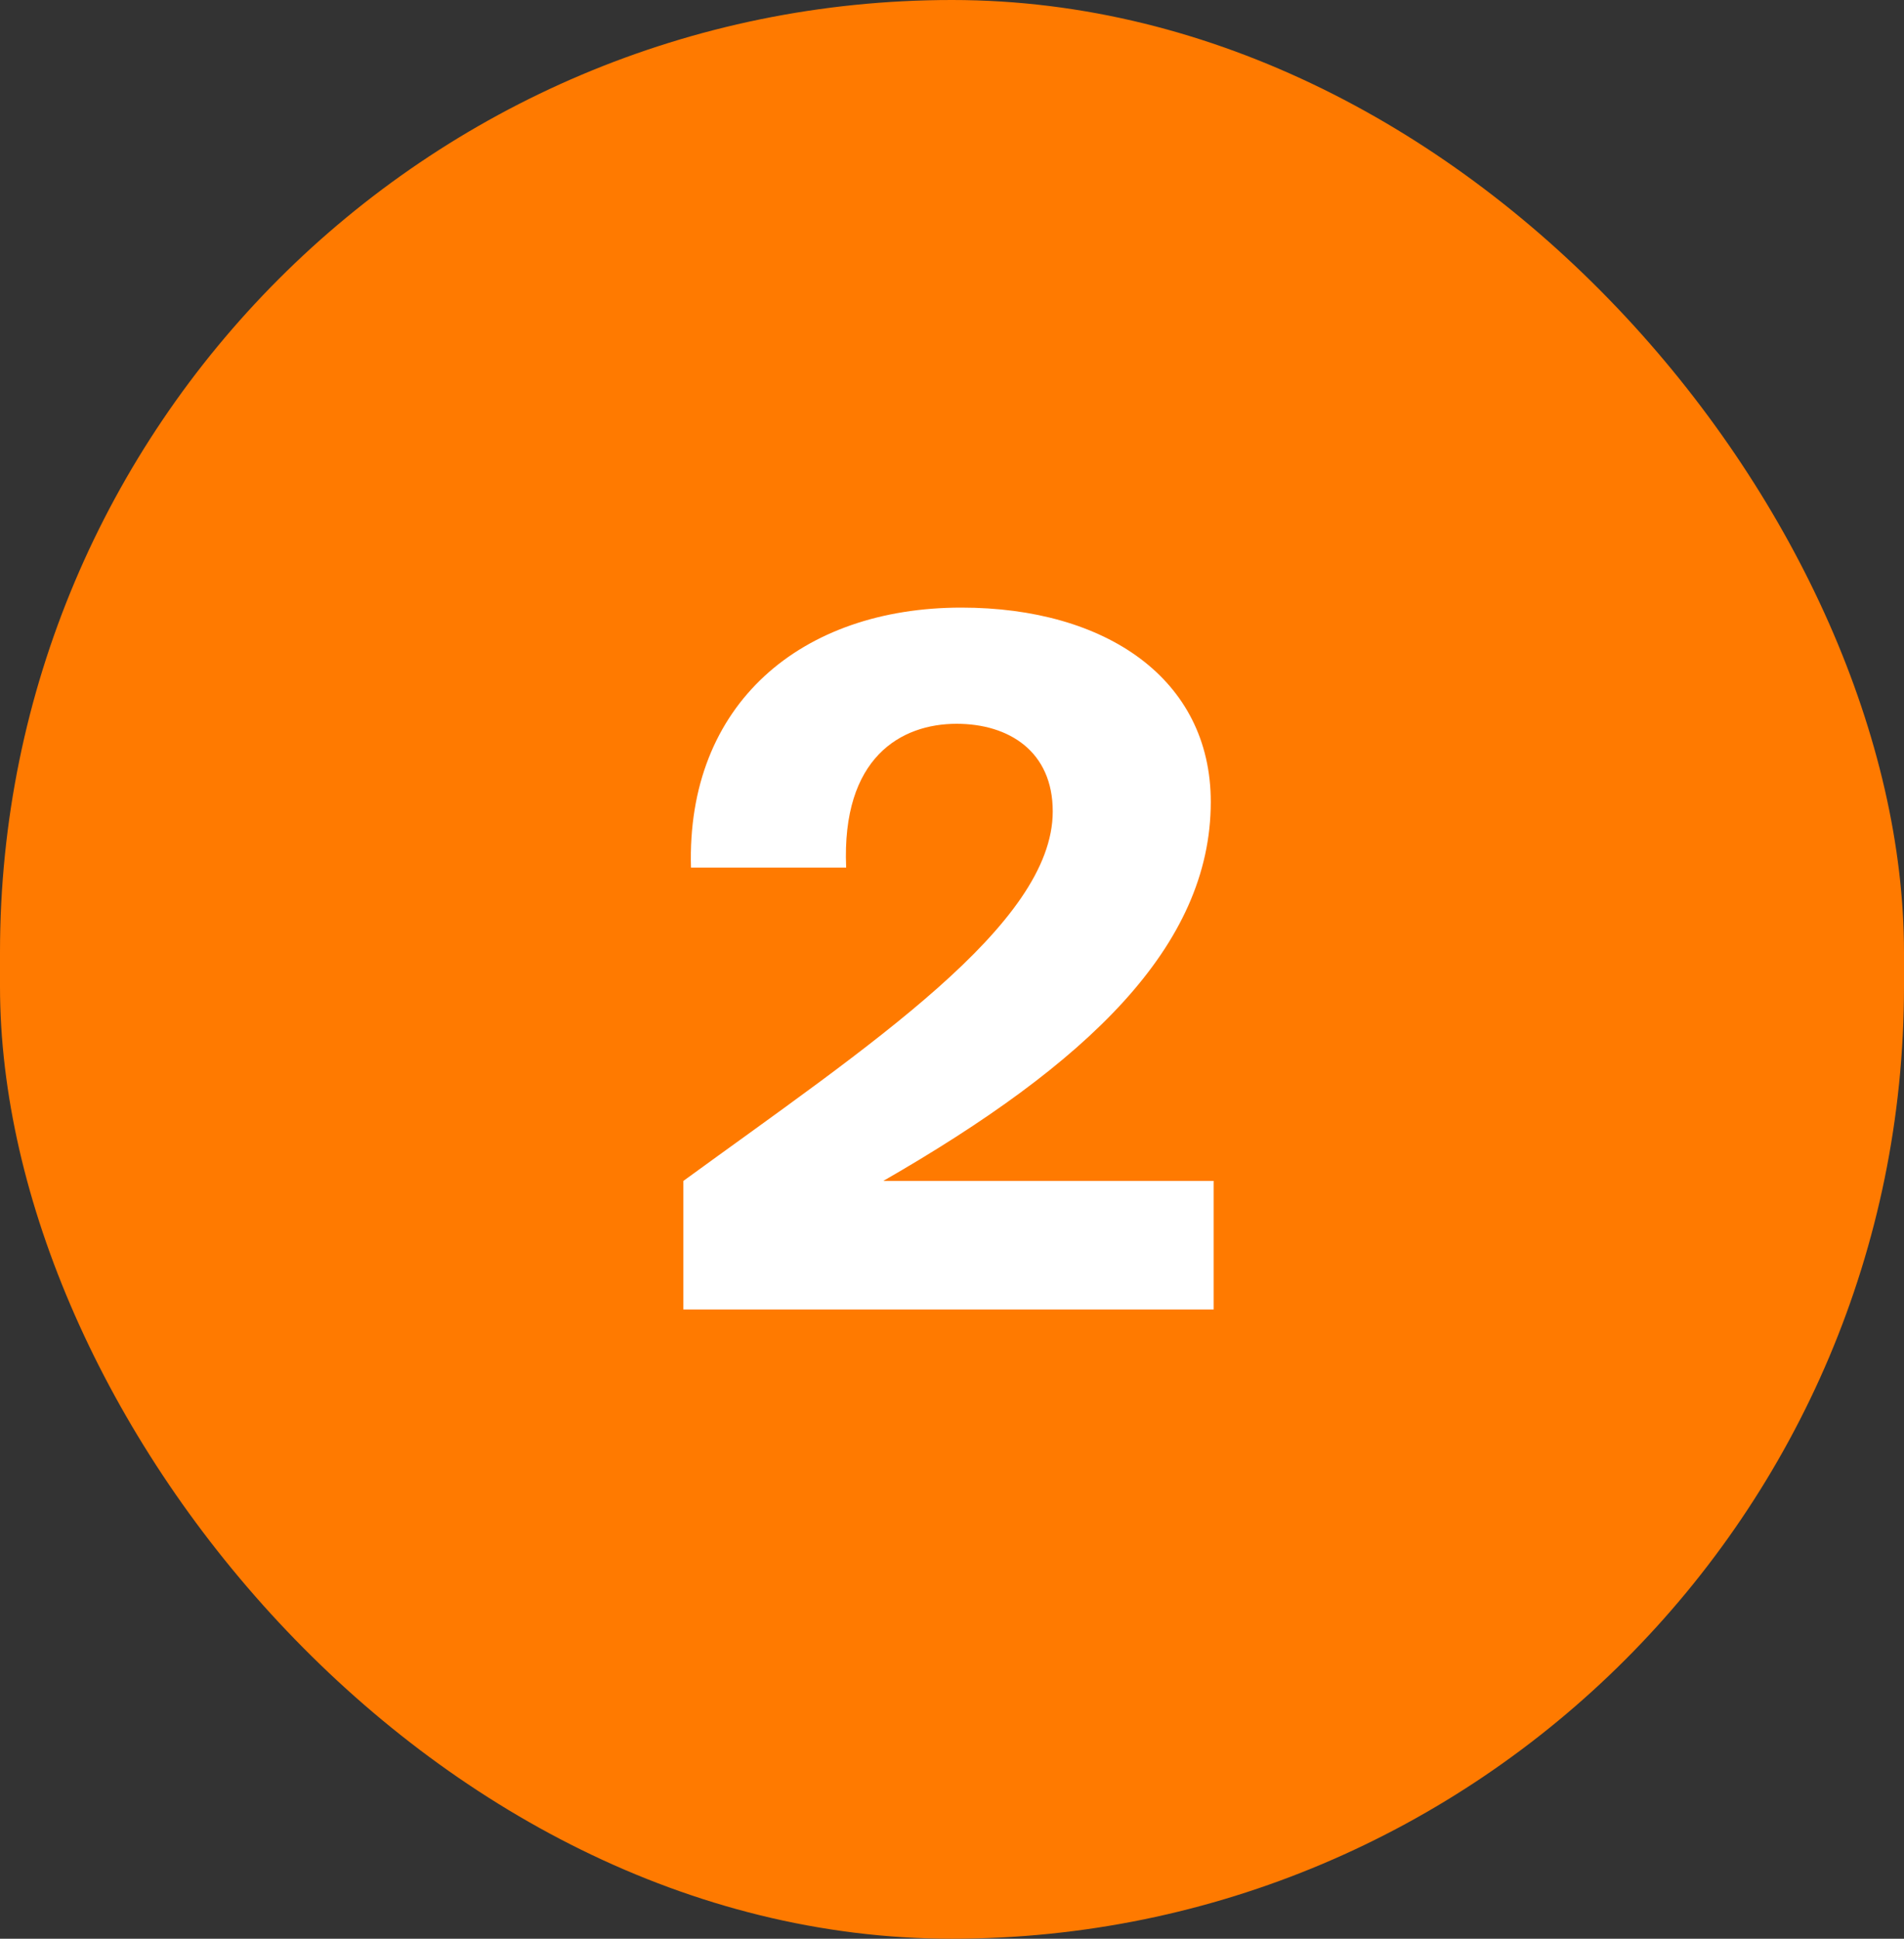
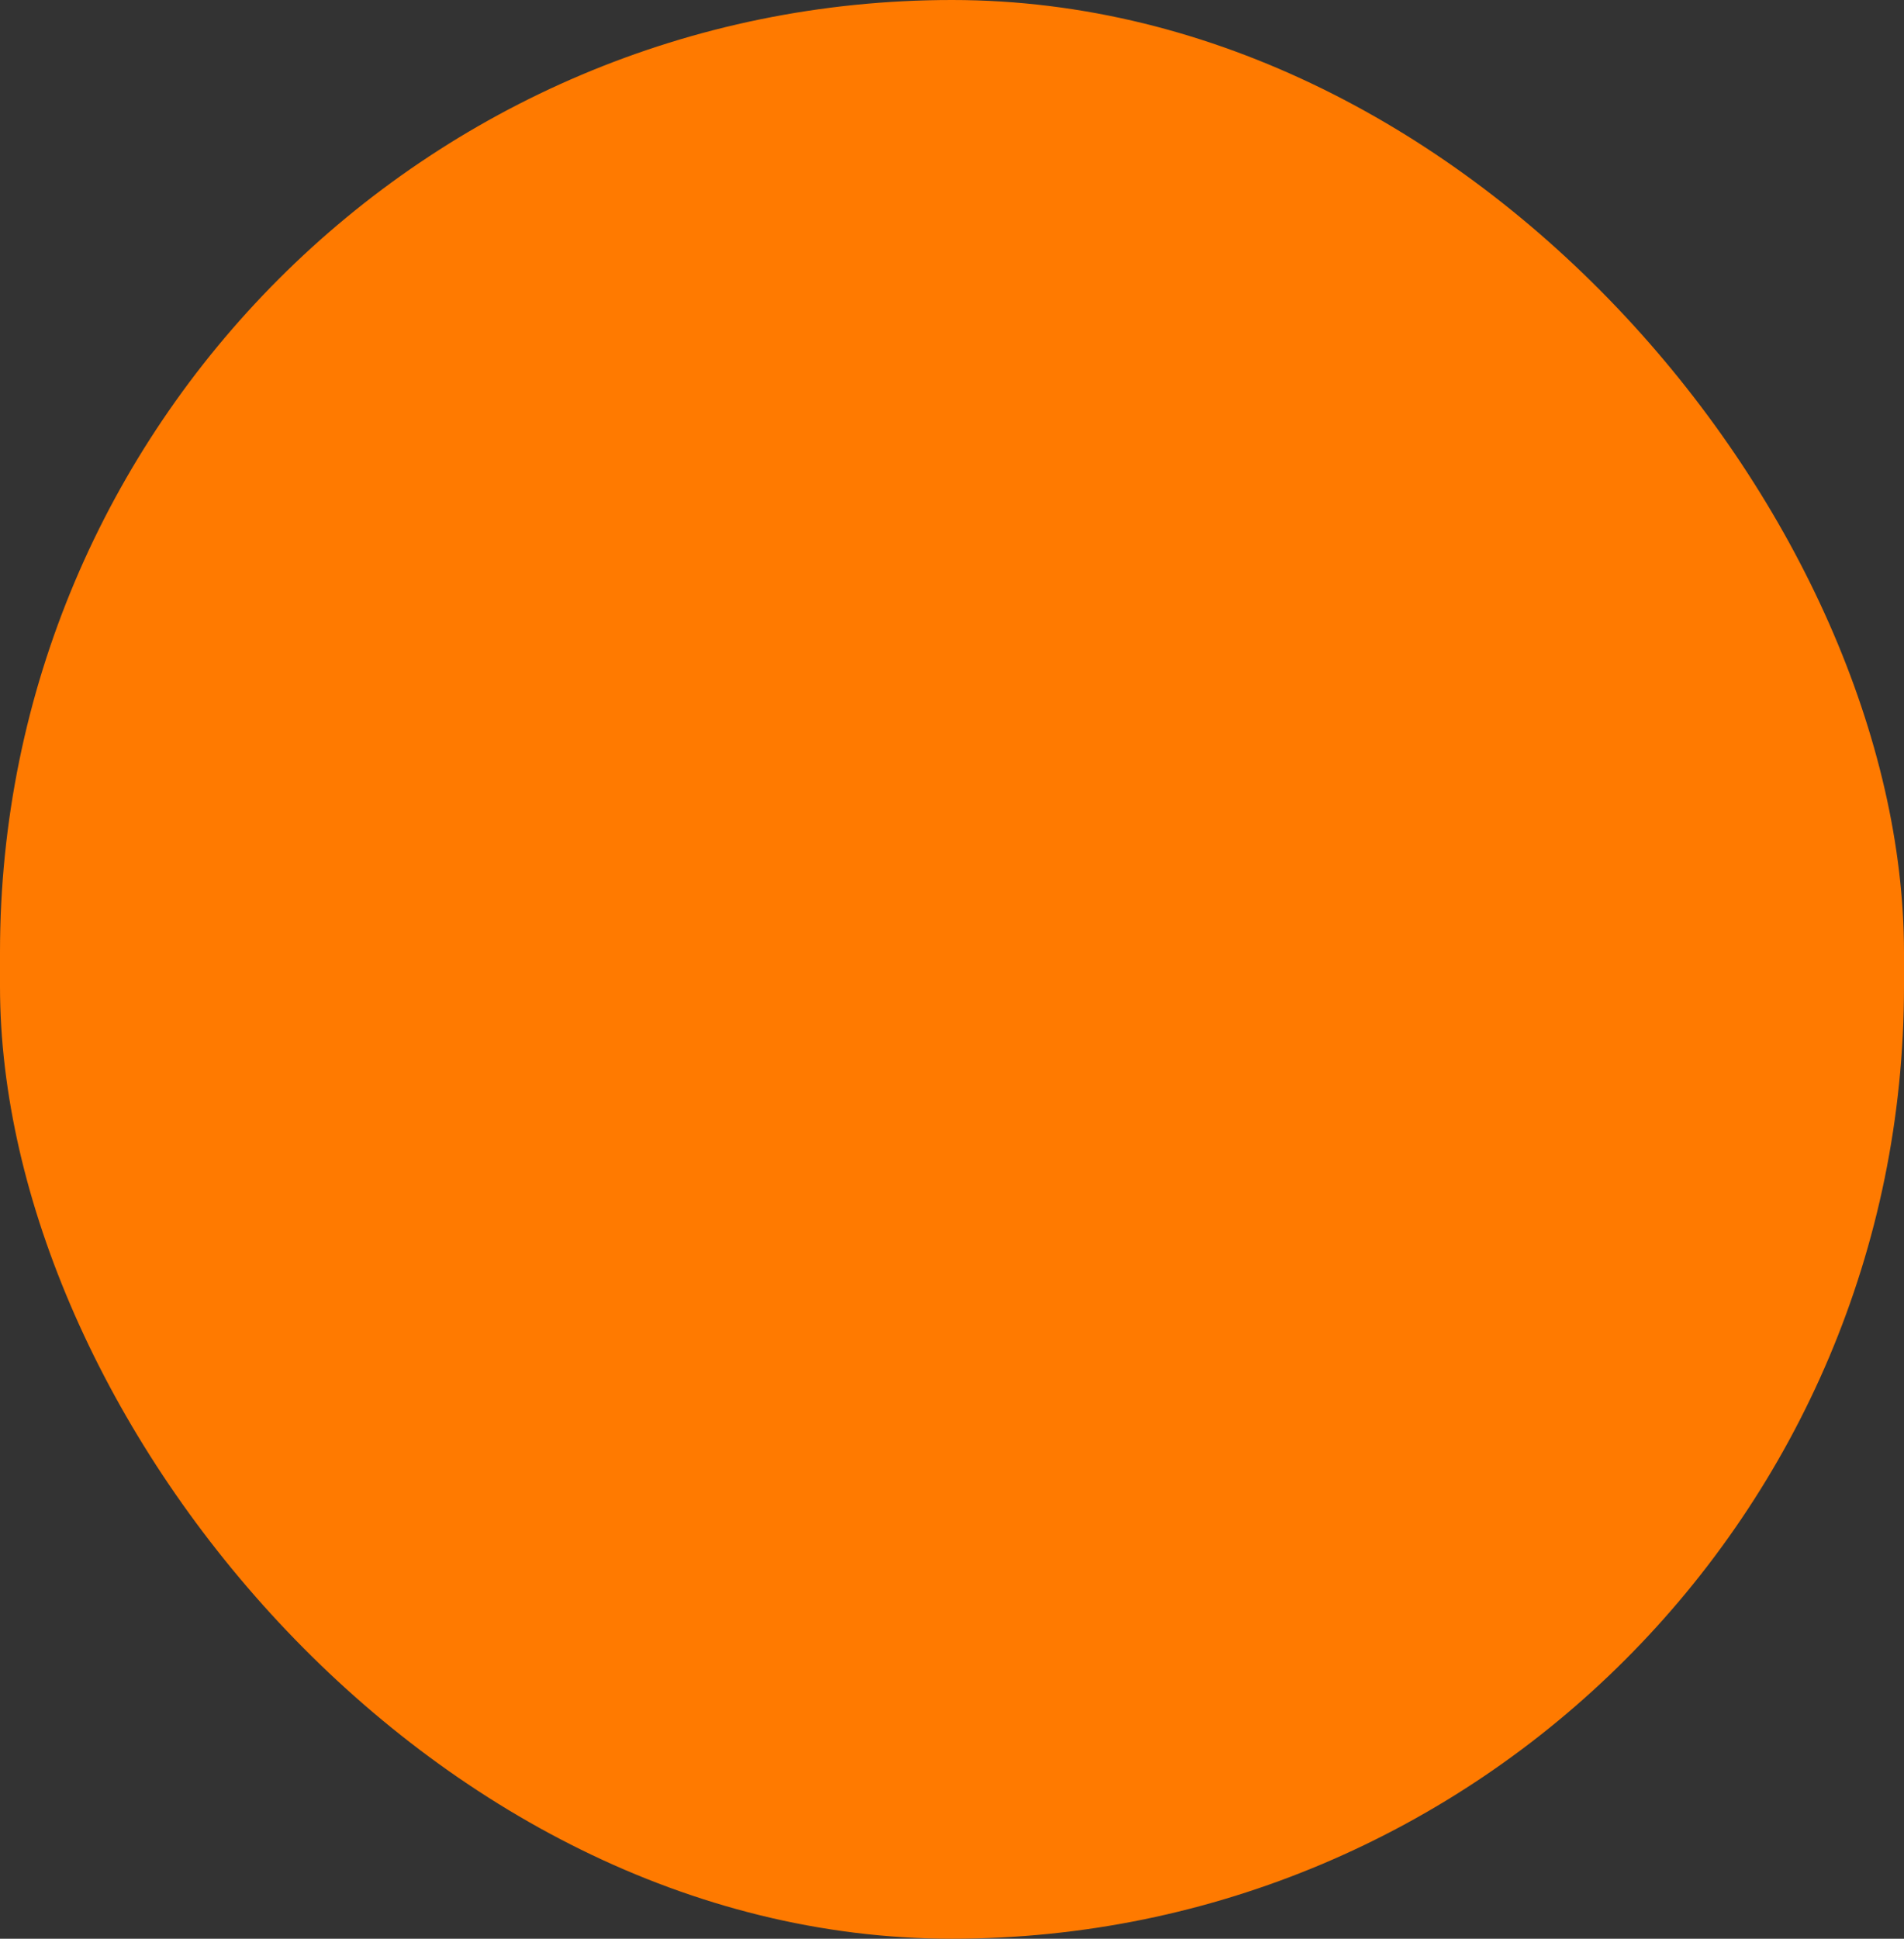
<svg xmlns="http://www.w3.org/2000/svg" width="56" height="57" viewBox="0 0 56 57" fill="none">
  <rect x="0" y="0" width="56" height="57" fill="#333333" stroke="none" />
  <rect width="56" height="57" rx="28" fill="#FF7A00" />
-   <path d="M28.275 17.864C32.531 17.864 35.611 19.964 35.611 23.576C35.611 27.832 31.971 31.276 25.979 34.72H35.695V38.5H20.099V34.72C25.559 30.744 30.963 27.188 30.963 23.856C30.963 22.092 29.675 21.28 28.135 21.28C26.511 21.28 24.747 22.26 24.887 25.508H20.323C20.183 20.692 23.571 17.864 28.275 17.864Z" fill="white" />
</svg>